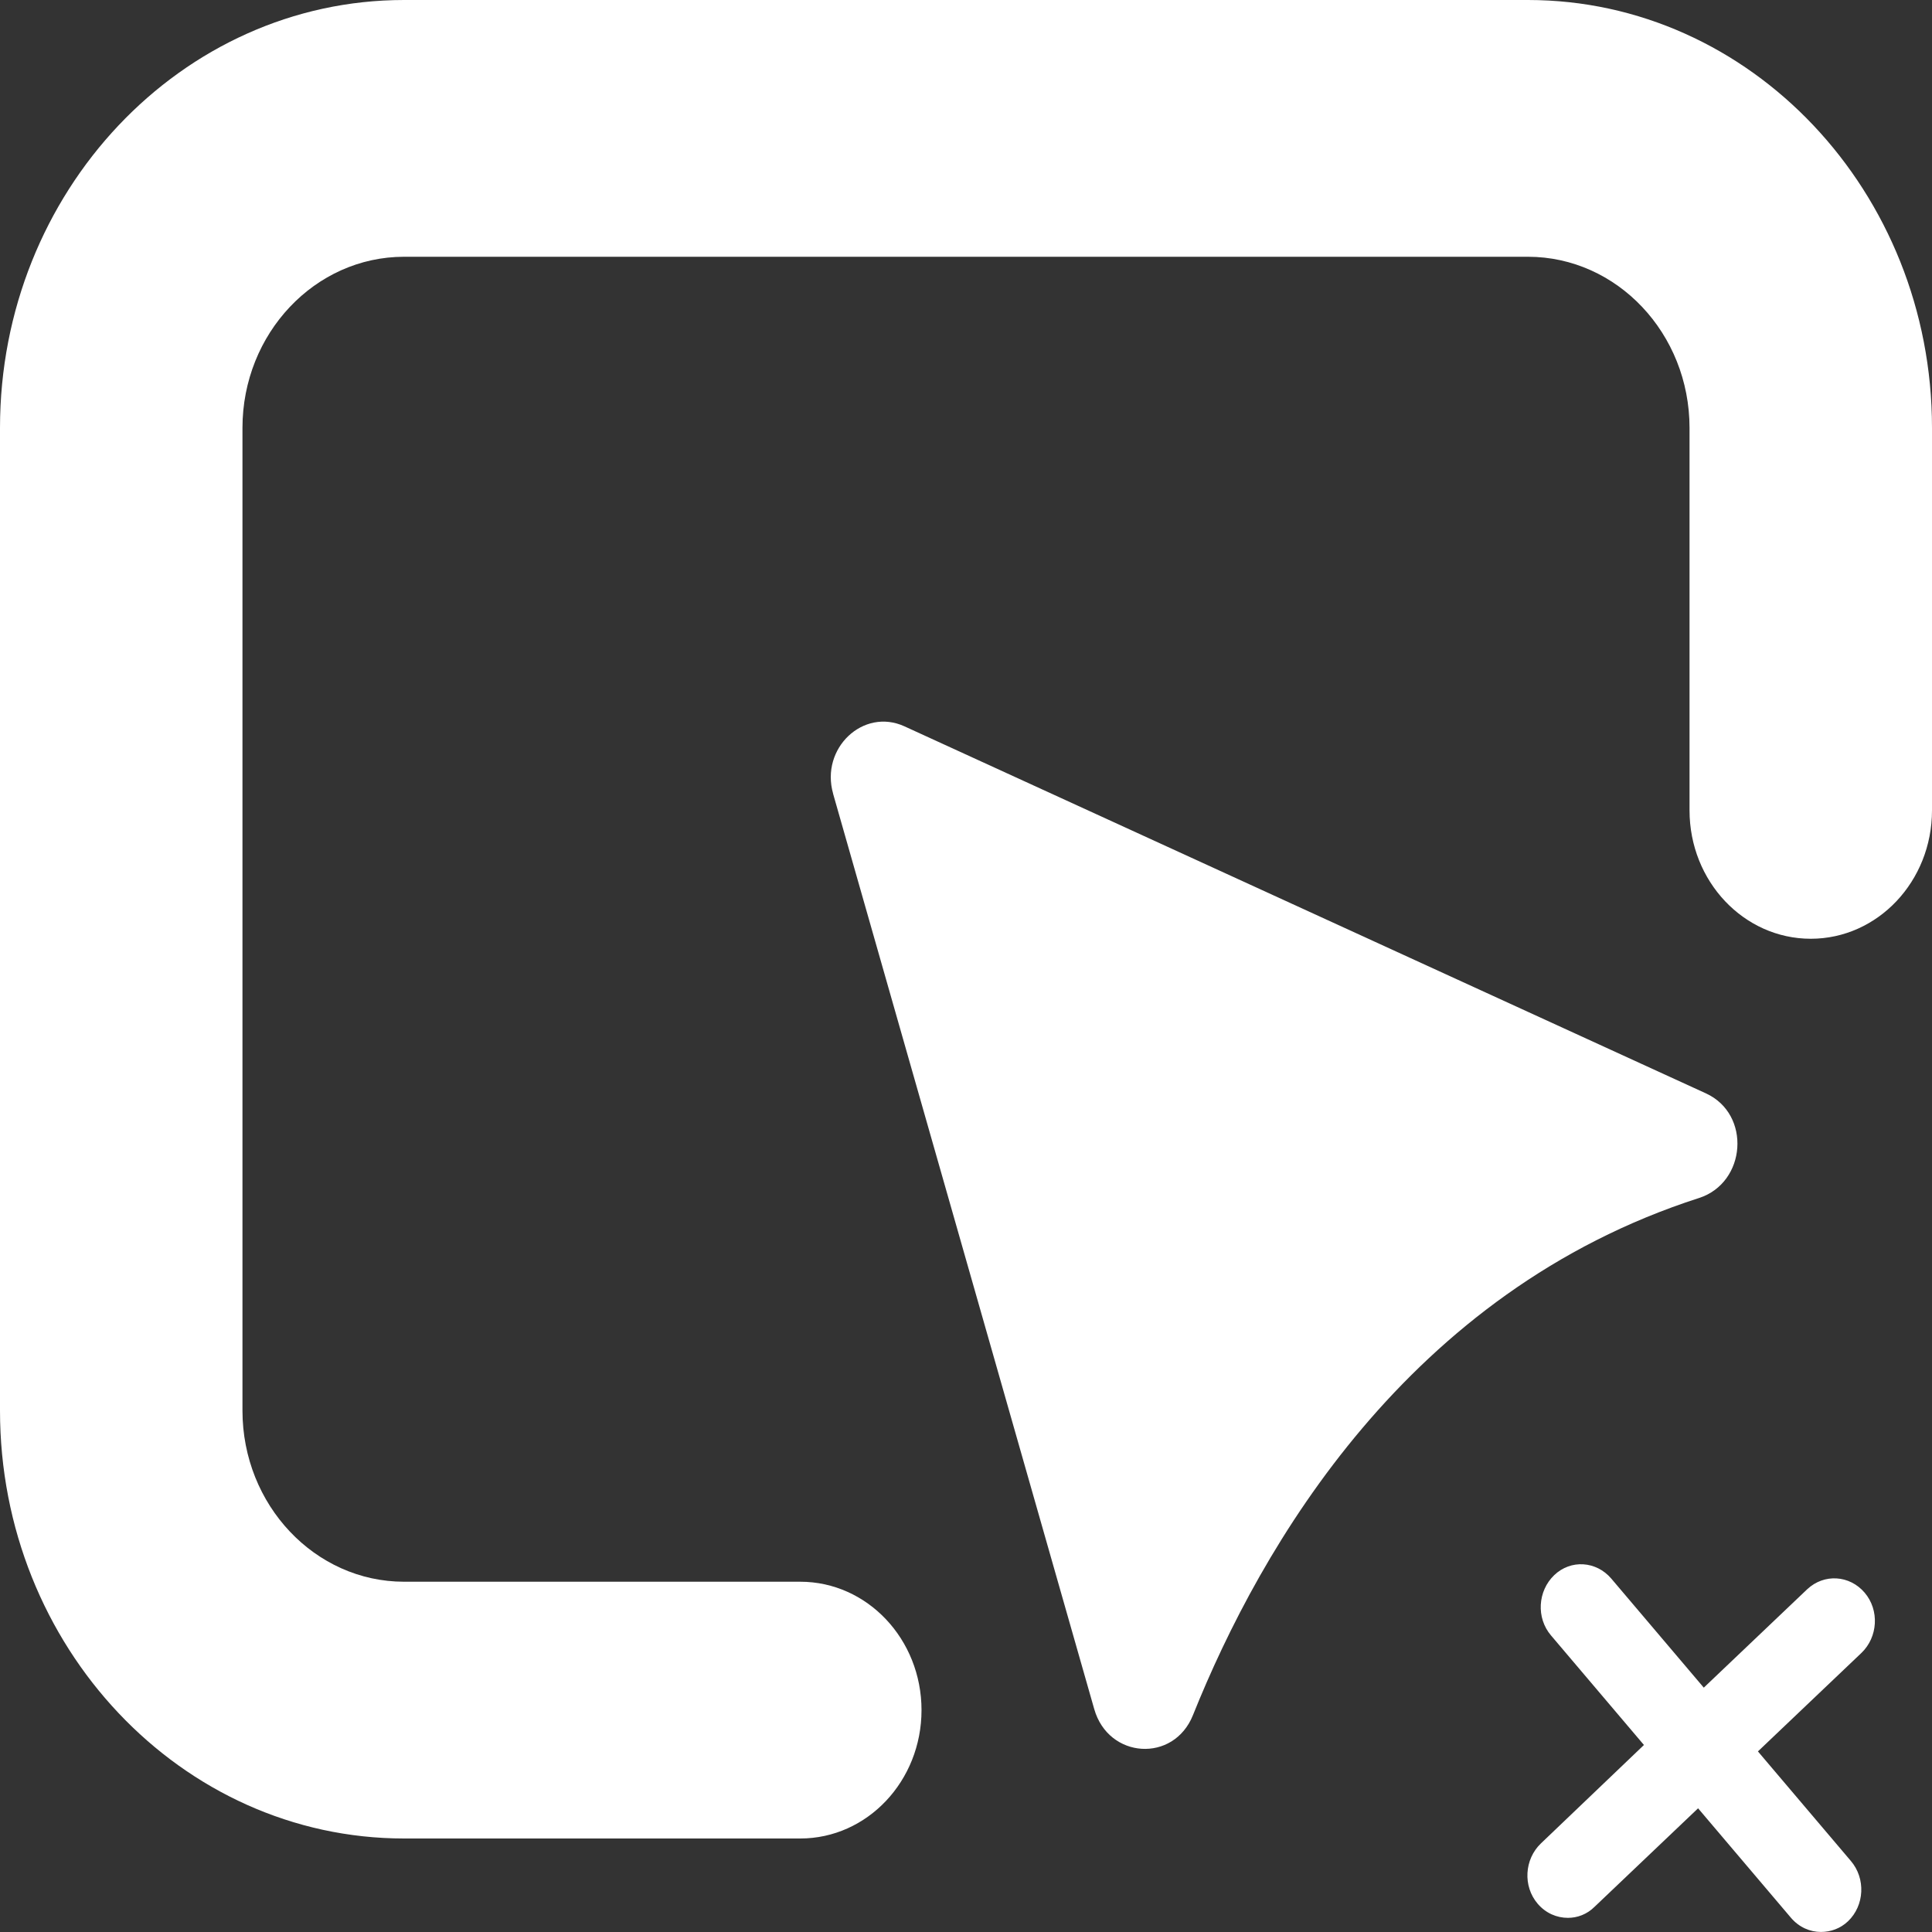
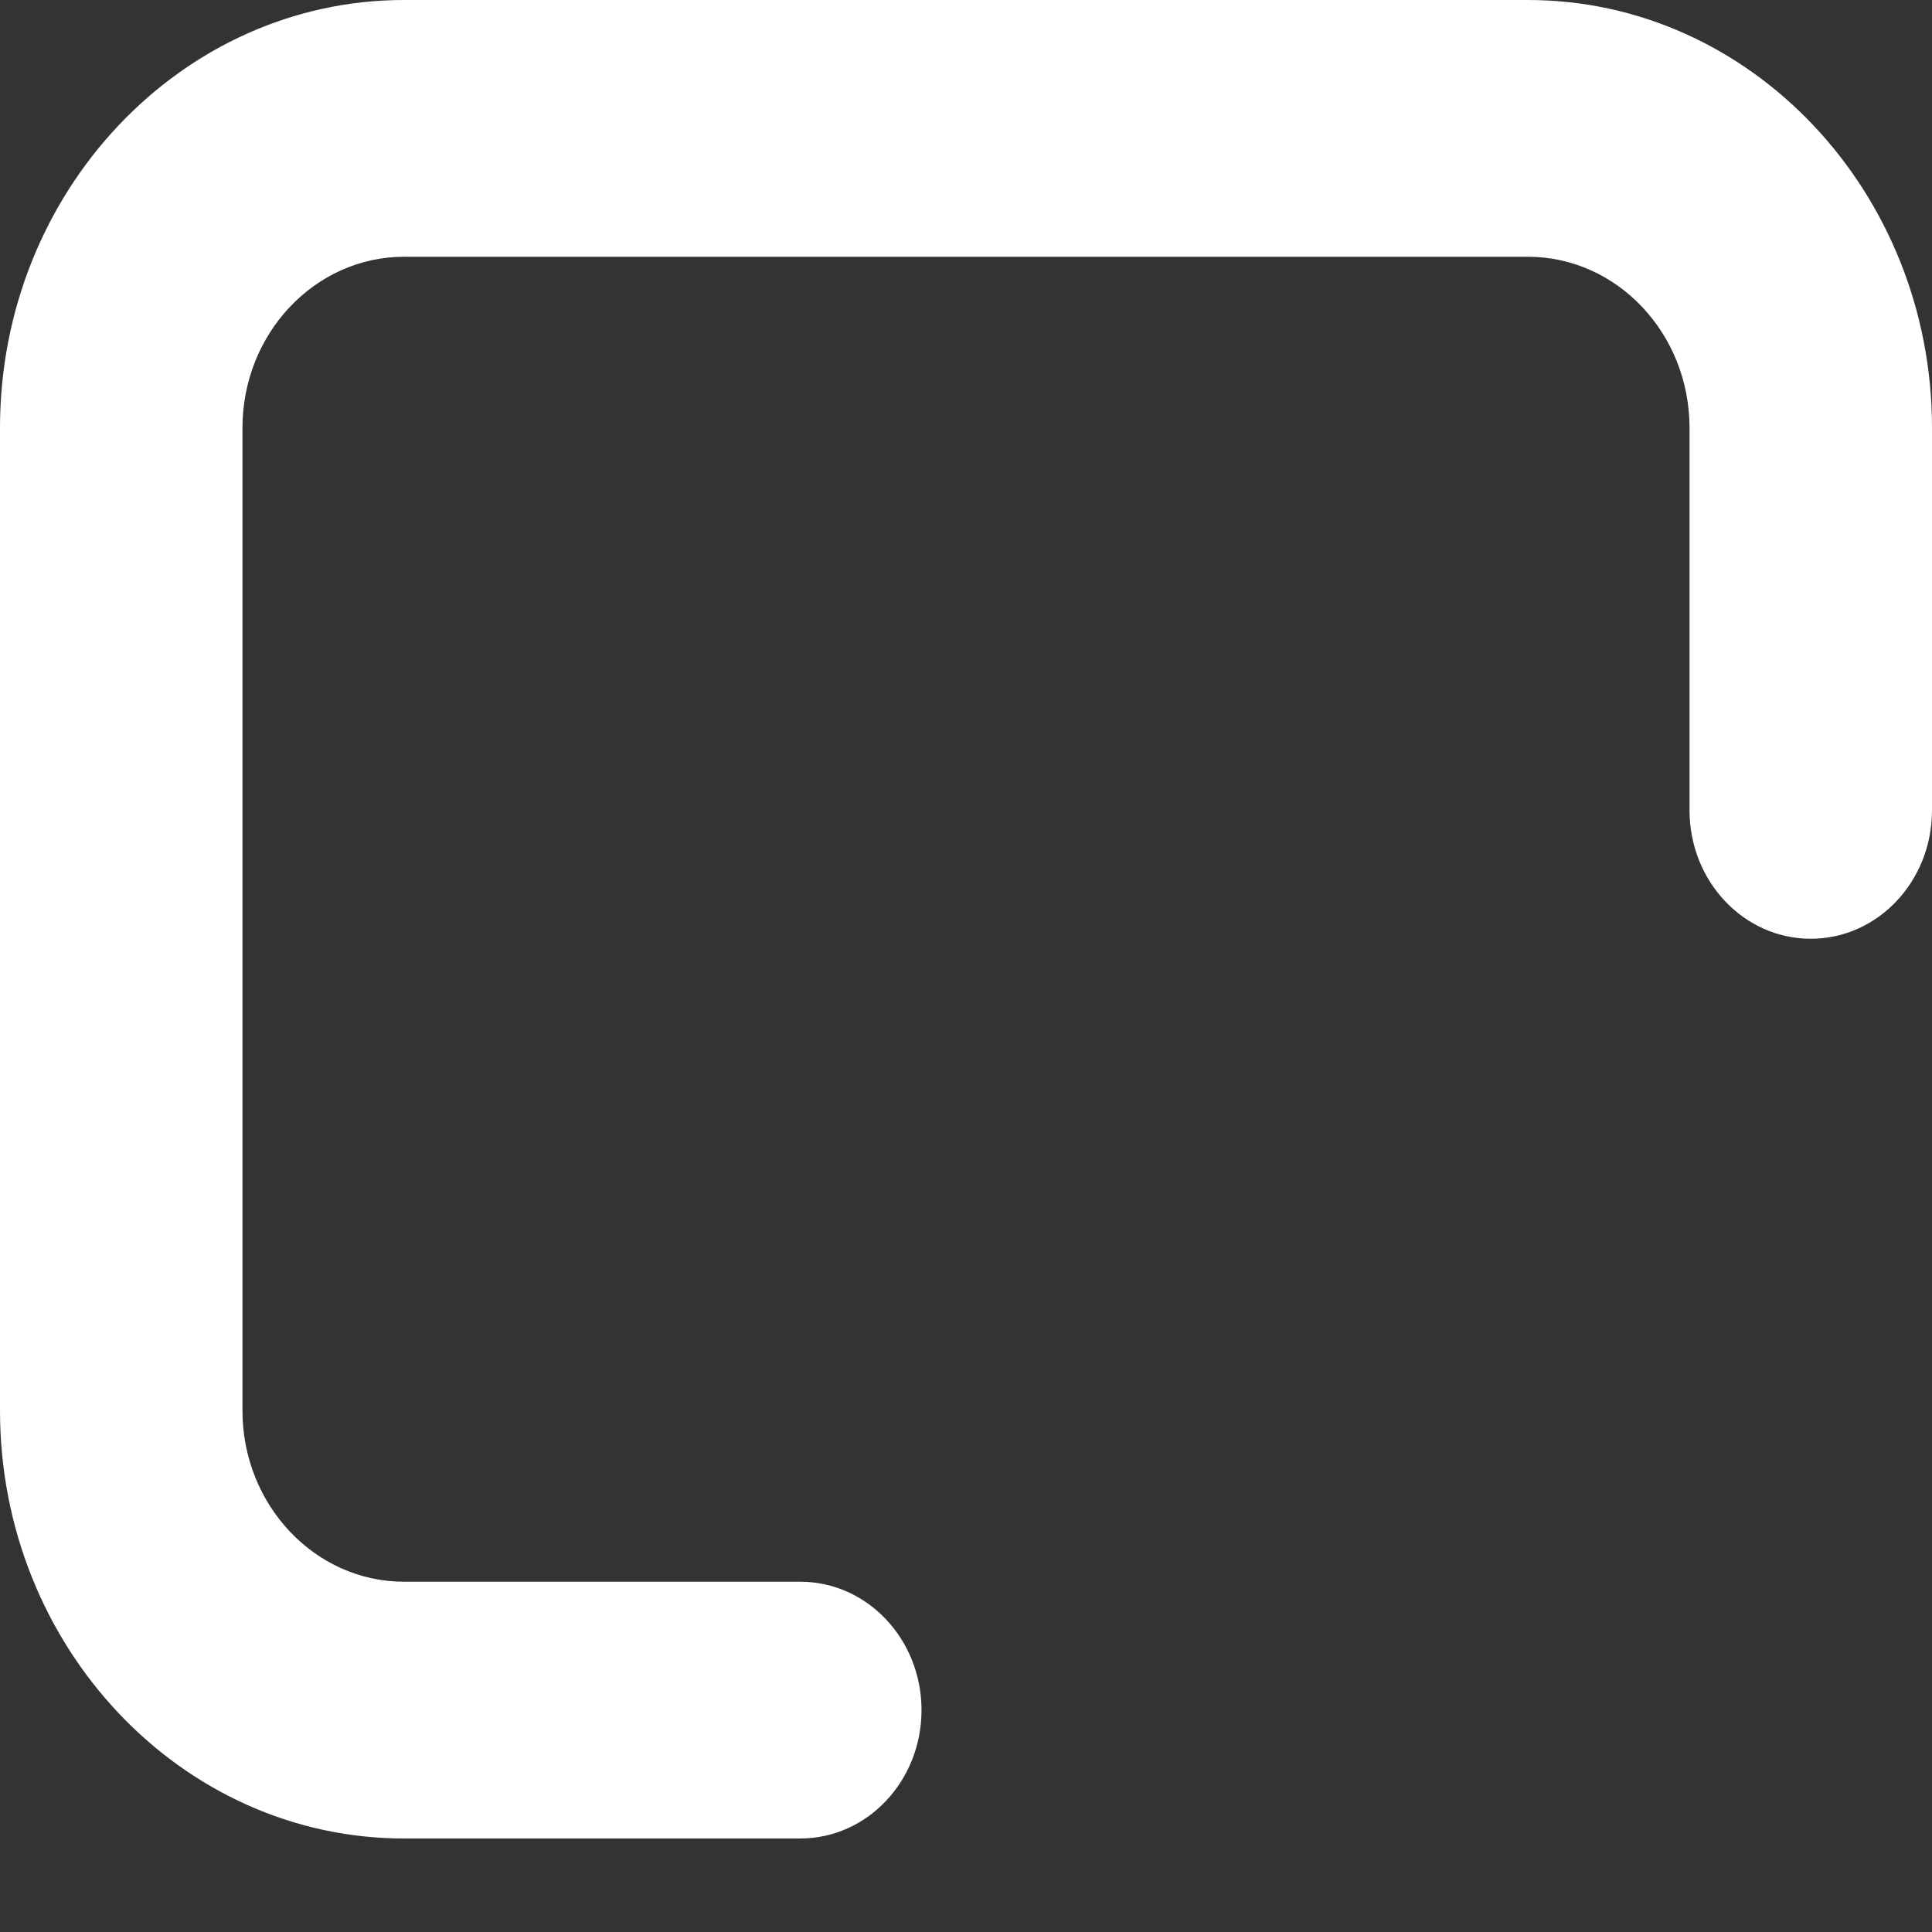
<svg xmlns="http://www.w3.org/2000/svg" id="Layer_1" data-name="Layer 1" viewBox="0 0 400 400">
  <rect x="0" y="0" width="400" height="400" fill="#333333" stroke="none" />
  <defs>
    <style>
      .cls-1 {
        fill: #fff;
        stroke-width: 0px;
      }
    </style>
  </defs>
  <path class="cls-1" d="m165.69,380.64h-82.03c-46.13,0-83.66-39.74-83.66-88.59V88.59C0,39.74,37.53,0,83.66,0h232.68c46.13,0,83.66,39.74,83.66,88.59v79.19c0,14.68-11.24,26.58-25.1,26.58s-25.1-11.9-25.1-26.58v-79.19c0-19.54-15.01-35.43-33.46-35.43H83.66c-18.45,0-33.46,15.89-33.46,35.43v203.46c0,19.54,15.01,35.43,33.46,35.43h82.03c13.86,0,25.1,11.9,25.1,26.58s-11.24,26.58-25.1,26.58Z" />
-   <path class="cls-1" d="m172.48,164.32l54.07,189.53c2.94,10.31,16.45,11.18,20.43,1.27,14.06-35.05,44.53-87.71,104.77-107.08,9.83-3.16,10.86-17.36,1.44-21.67l-165.93-75.99c-8.52-3.9-17.46,4.53-14.77,13.94Z" />
  <g>
-     <line class="cls-1" x1="346.56" y1="355.35" x2="327.4" y2="332.75" />
-     <line class="cls-1" x1="377.01" y1="391.14" x2="357.77" y2="368.46" />
-   </g>
+     </g>
  <g>
-     <line class="cls-1" x1="345.97" y1="367.84" x2="324.56" y2="388.22" />
    <line class="cls-1" x1="379.77" y1="335.68" x2="358.36" y2="356.06" />
-     <path class="cls-1" d="m385.38,342.23l-21.42,20.38,19.24,22.68c3.1,3.63,2.84,9.21-.59,12.49-1.59,1.51-3.6,2.21-5.61,2.21-2.26,0-4.52-.97-6.19-2.92l-19.24-22.68-21.42,20.38c-1.59,1.59-3.6,2.3-5.52,2.3-2.34,0-4.6-.97-6.27-2.92-3.1-3.63-2.76-9.21.67-12.49l21.33-20.38-19.24-22.68c-3.1-3.63-2.76-9.21.67-12.49,3.43-3.28,8.7-2.92,11.8.71l19.16,22.59,21.42-20.38c3.51-3.28,8.78-2.92,11.88.71,3.1,3.63,2.76,9.21-.67,12.49Z" />
  </g>
</svg>